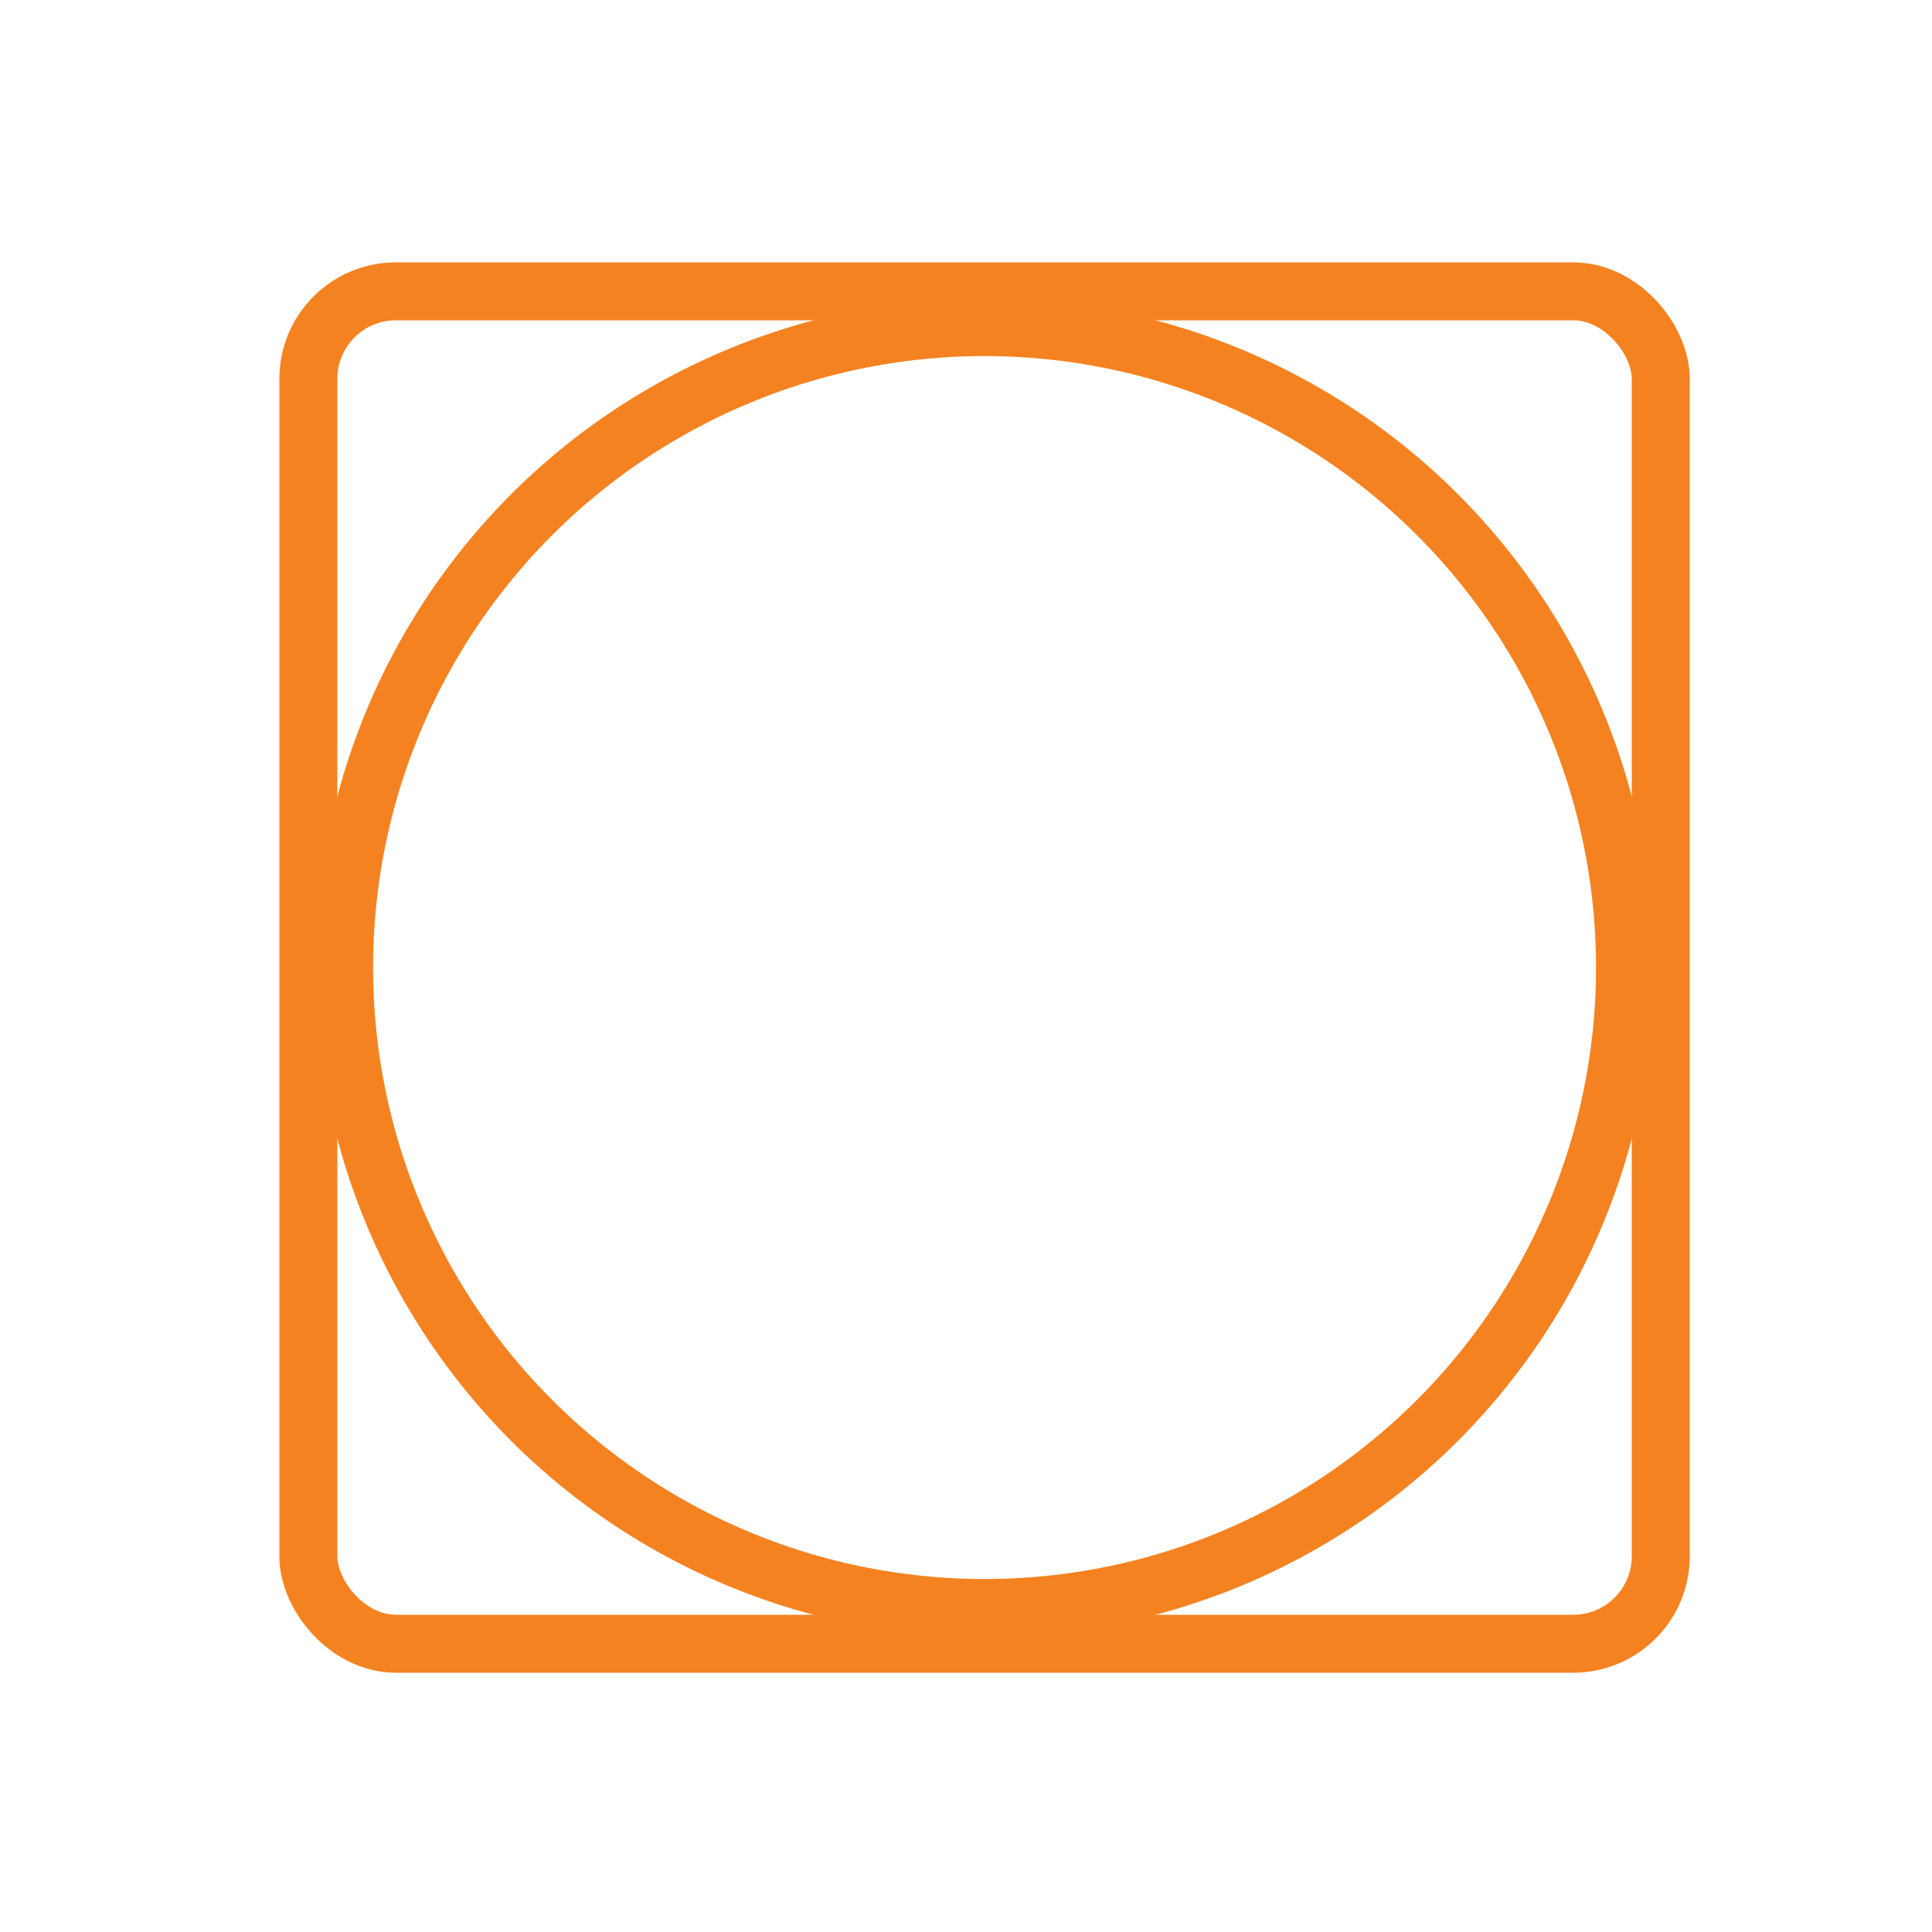
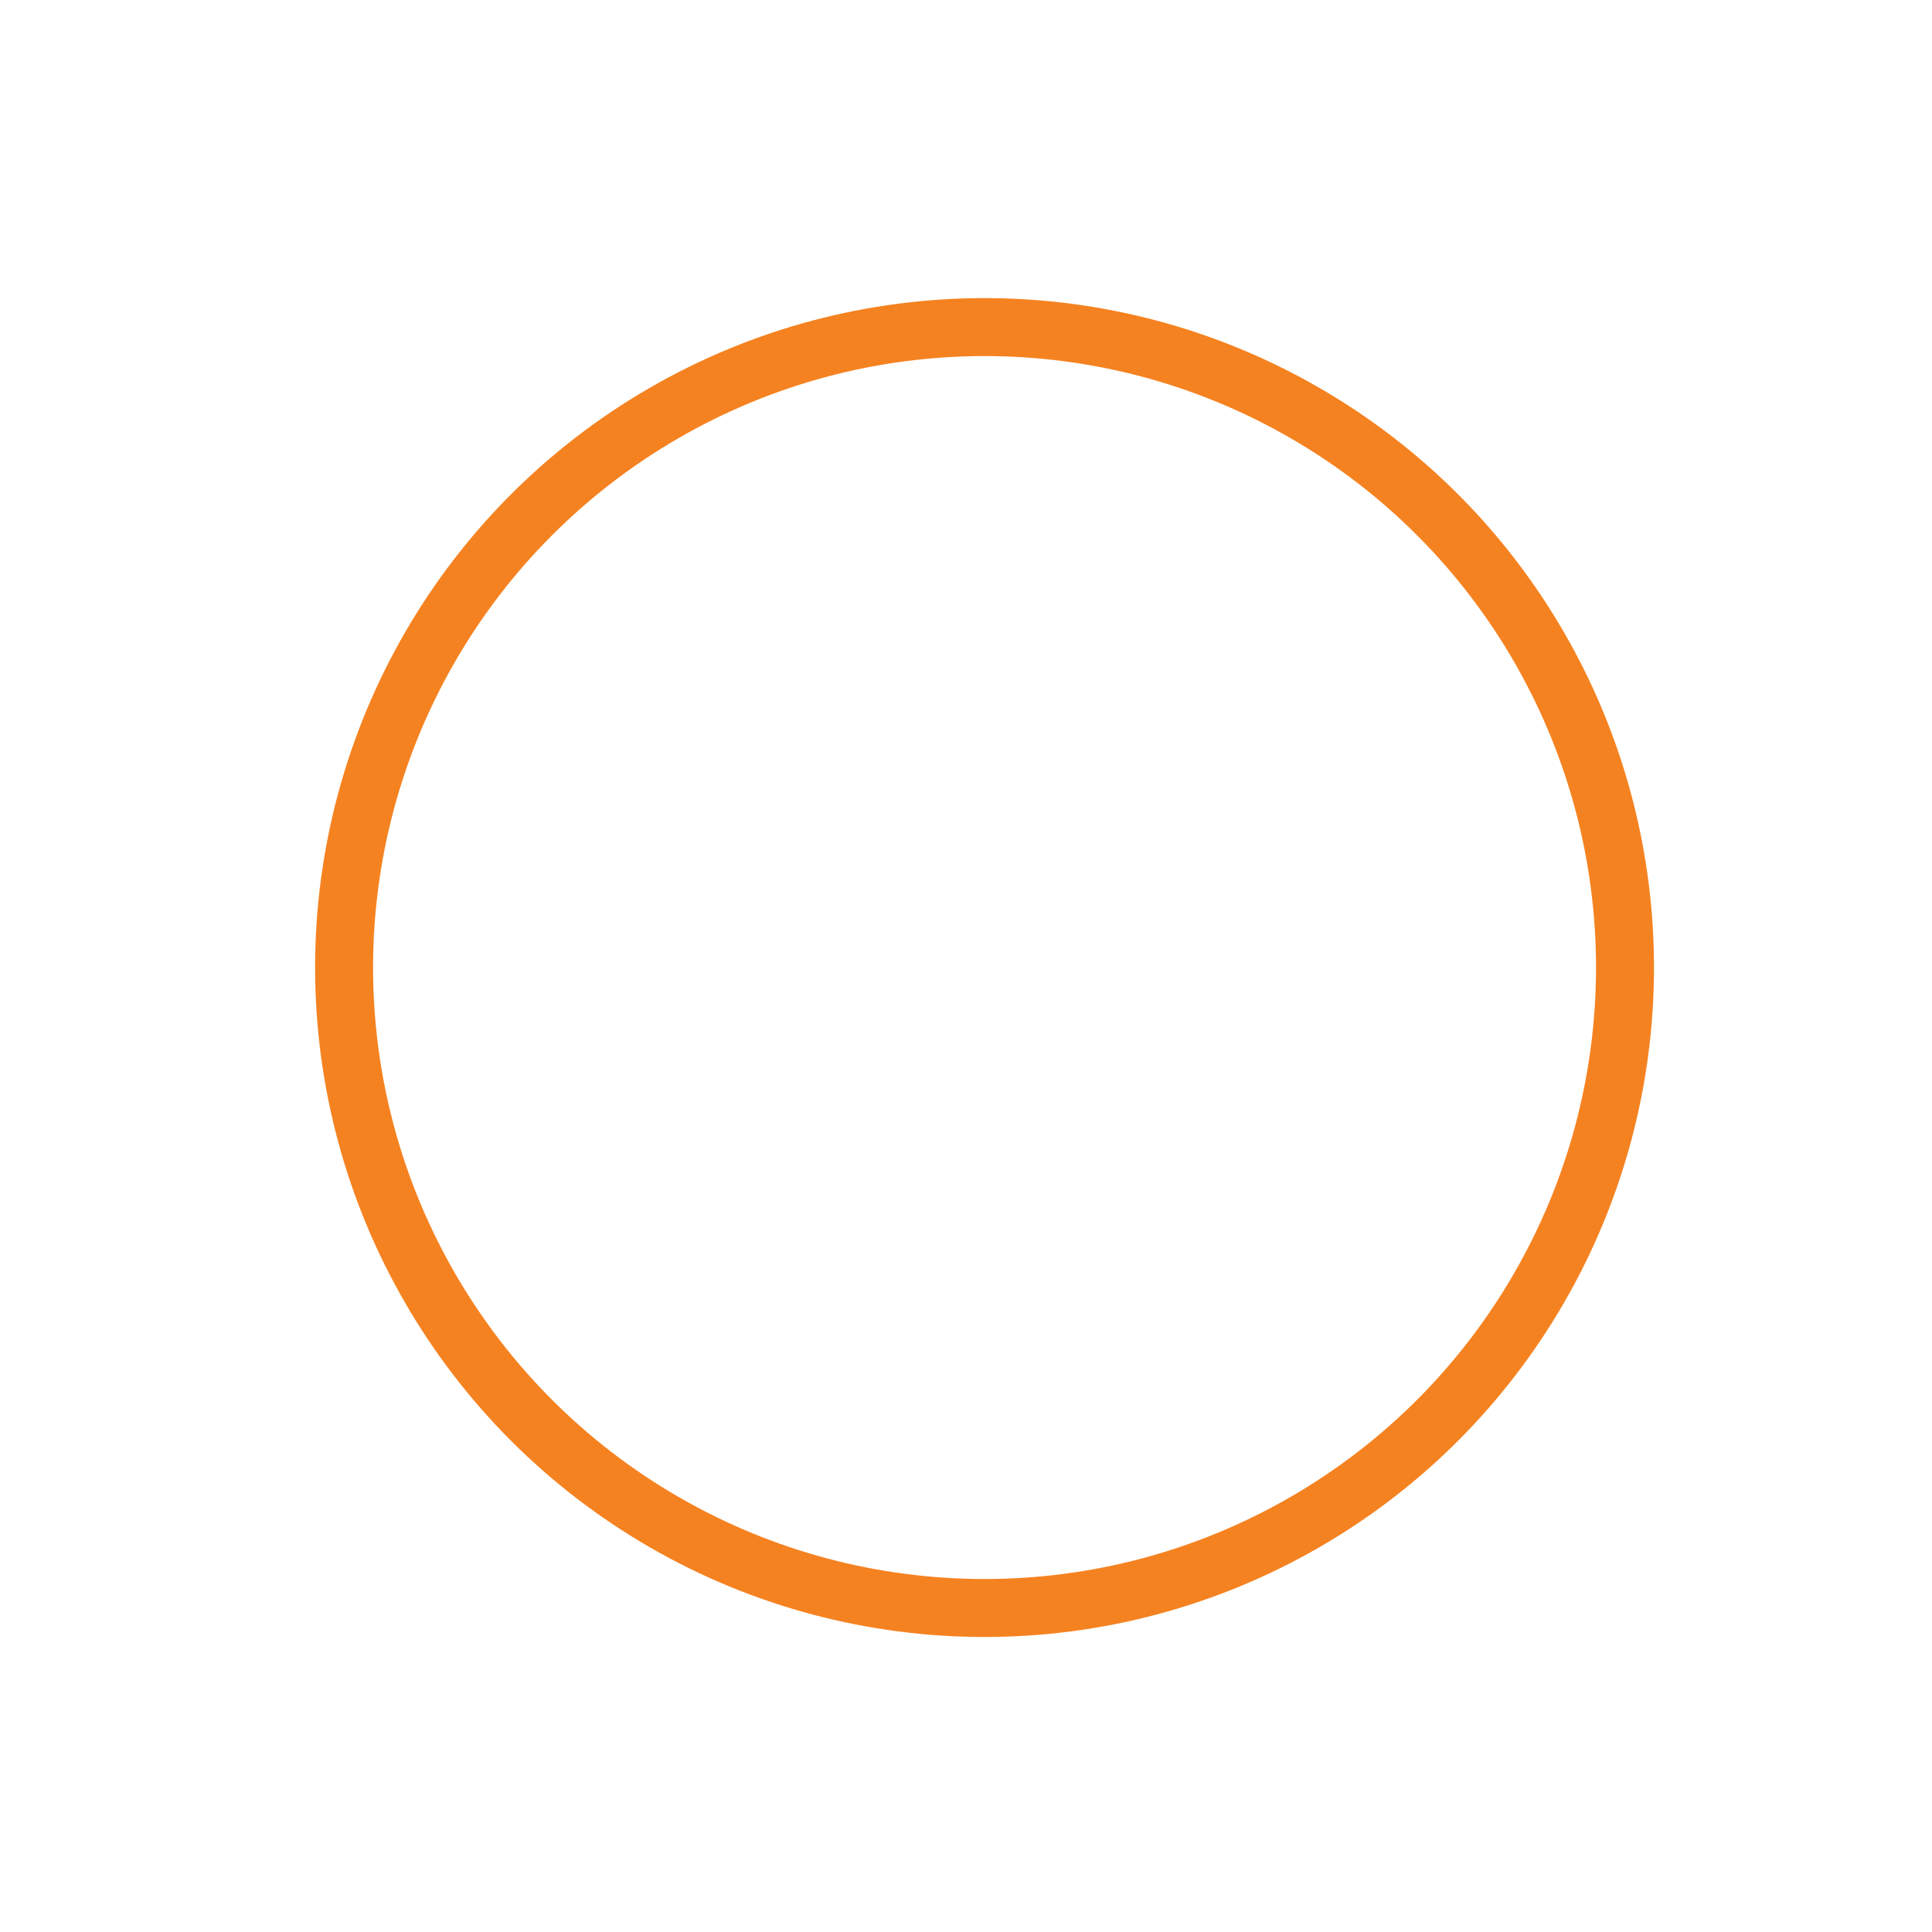
<svg xmlns="http://www.w3.org/2000/svg" id="Layer_1" viewBox="0 0 100 100">
  <defs>
    <style>.cls-1{fill:none;stroke:#f58220;stroke-linecap:round;stroke-linejoin:round;stroke-width:3px;}</style>
  </defs>
-   <rect class="cls-1" x="15.96" y="15.08" width="70" height="70" rx="4.53" ry="4.53" />
  <circle class="cls-1" cx="50.96" cy="50.08" r="33.15" />
</svg>